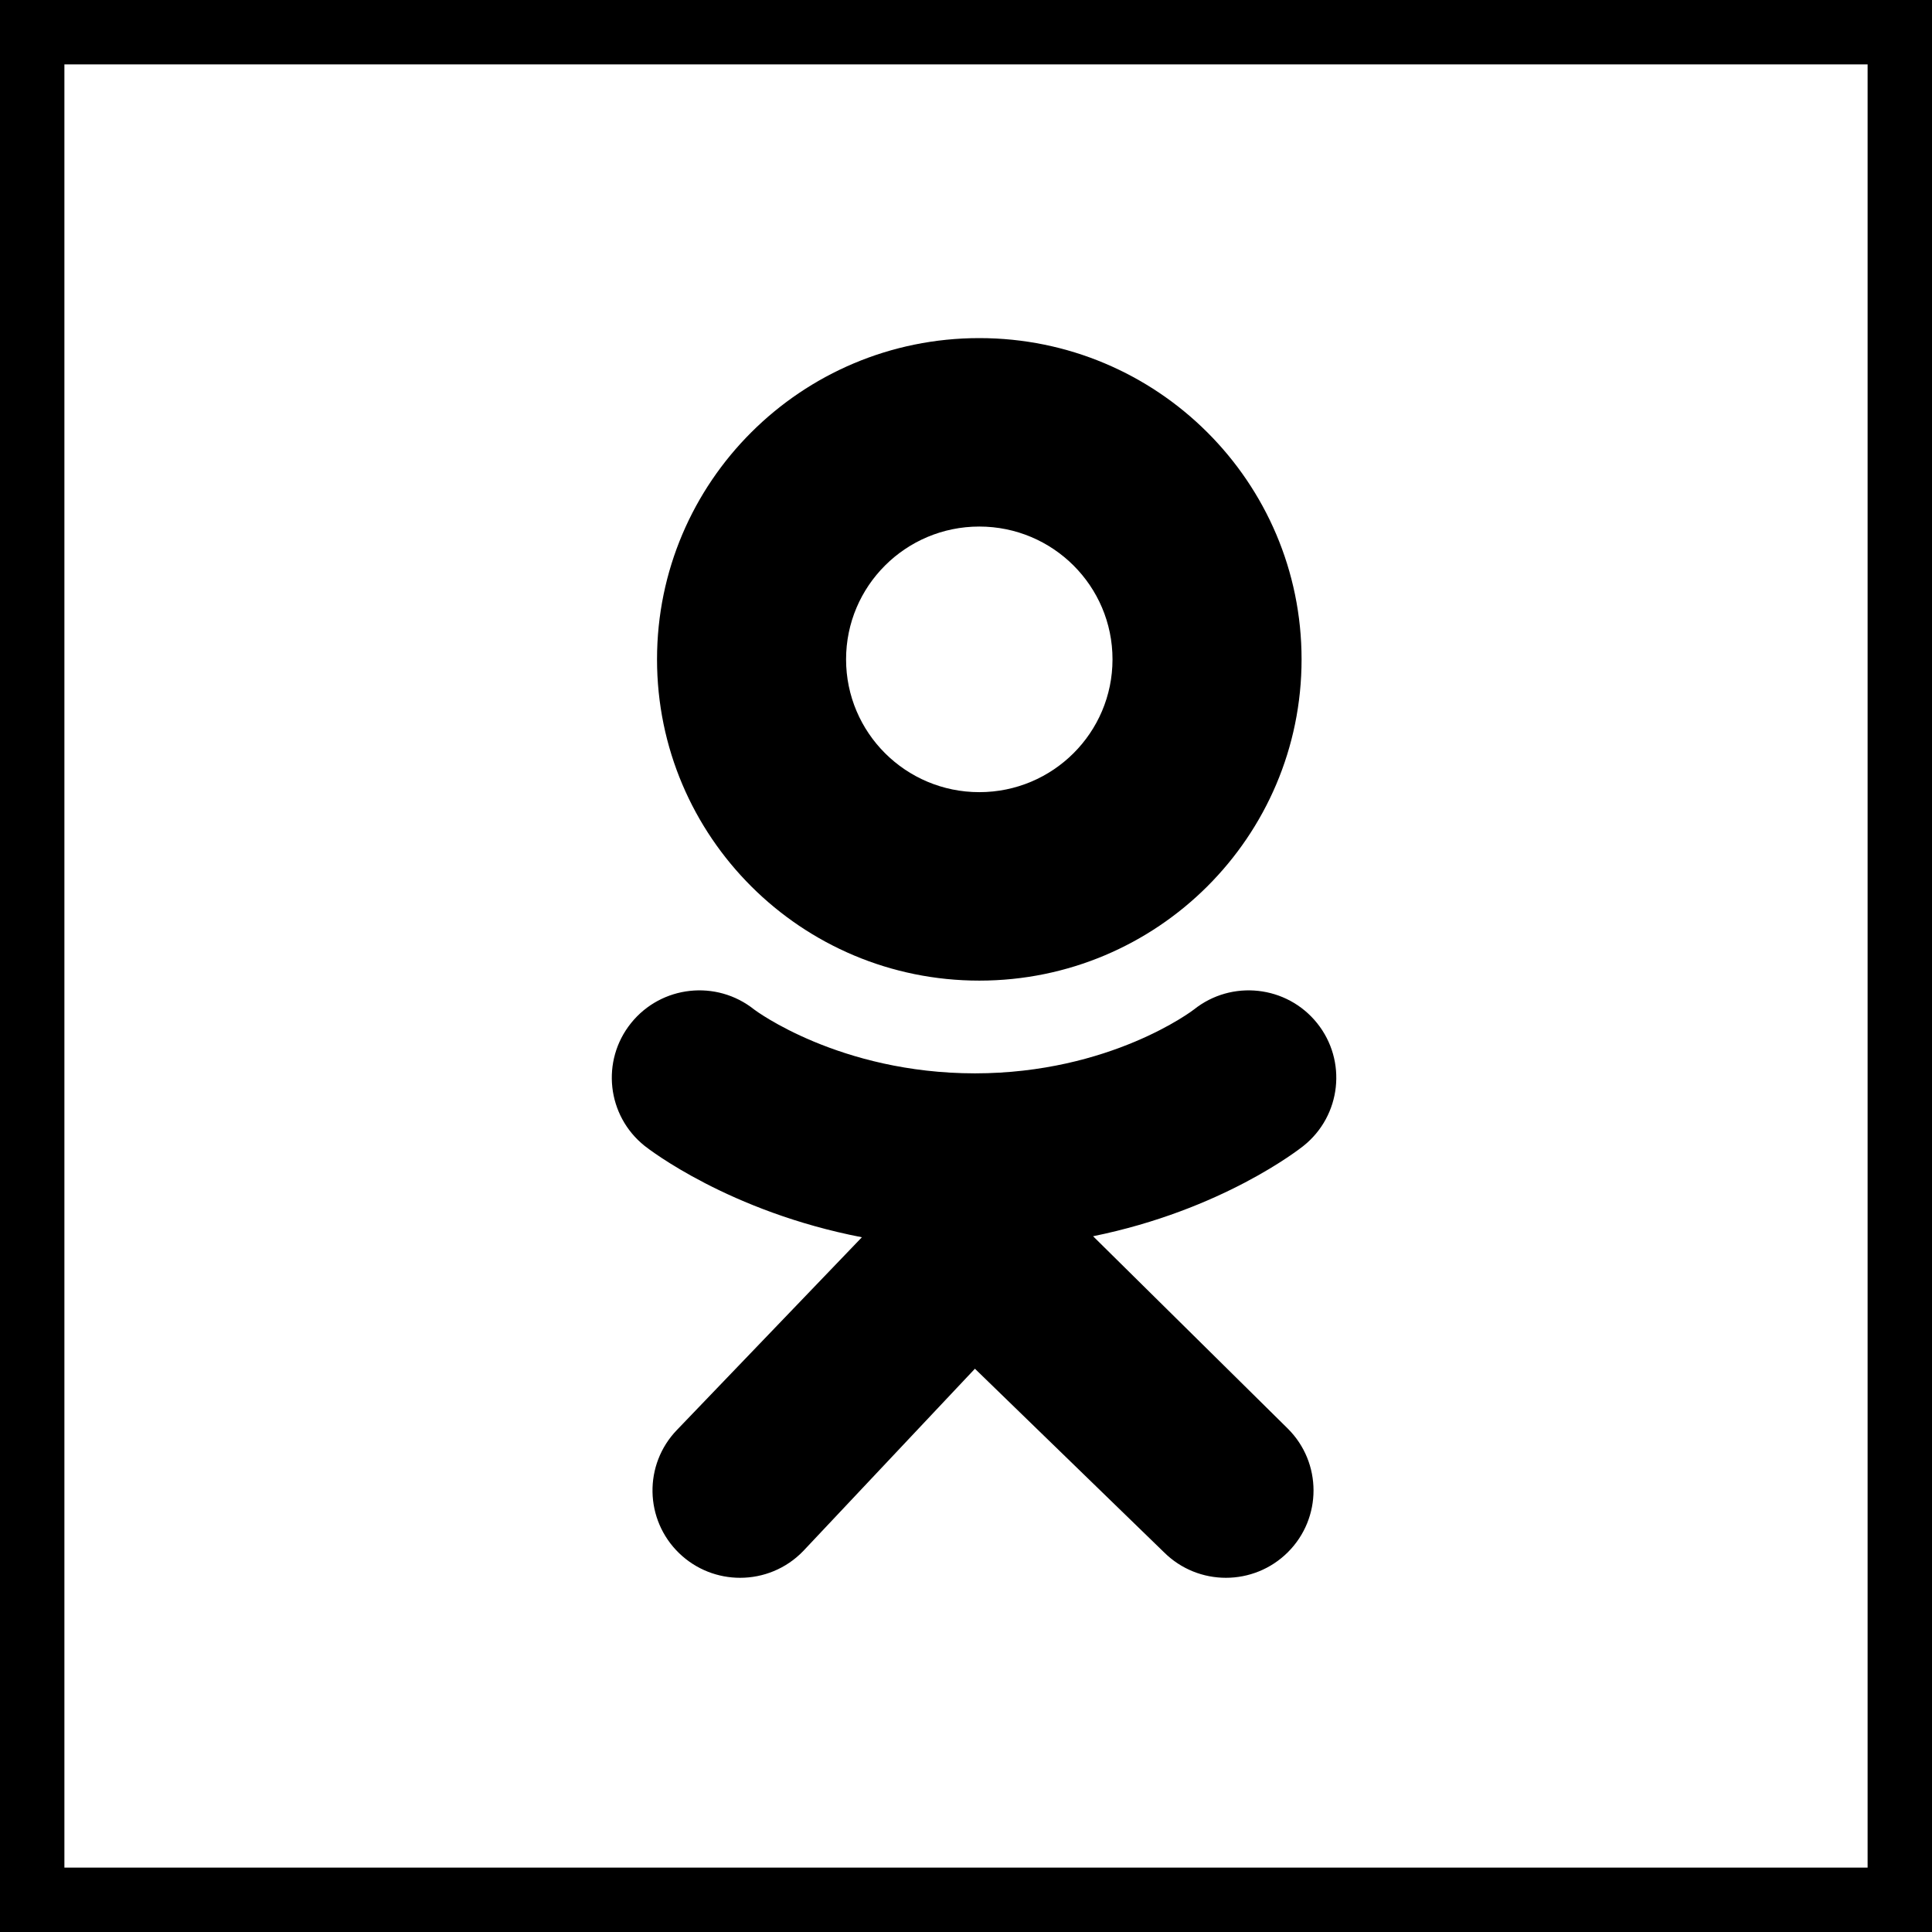
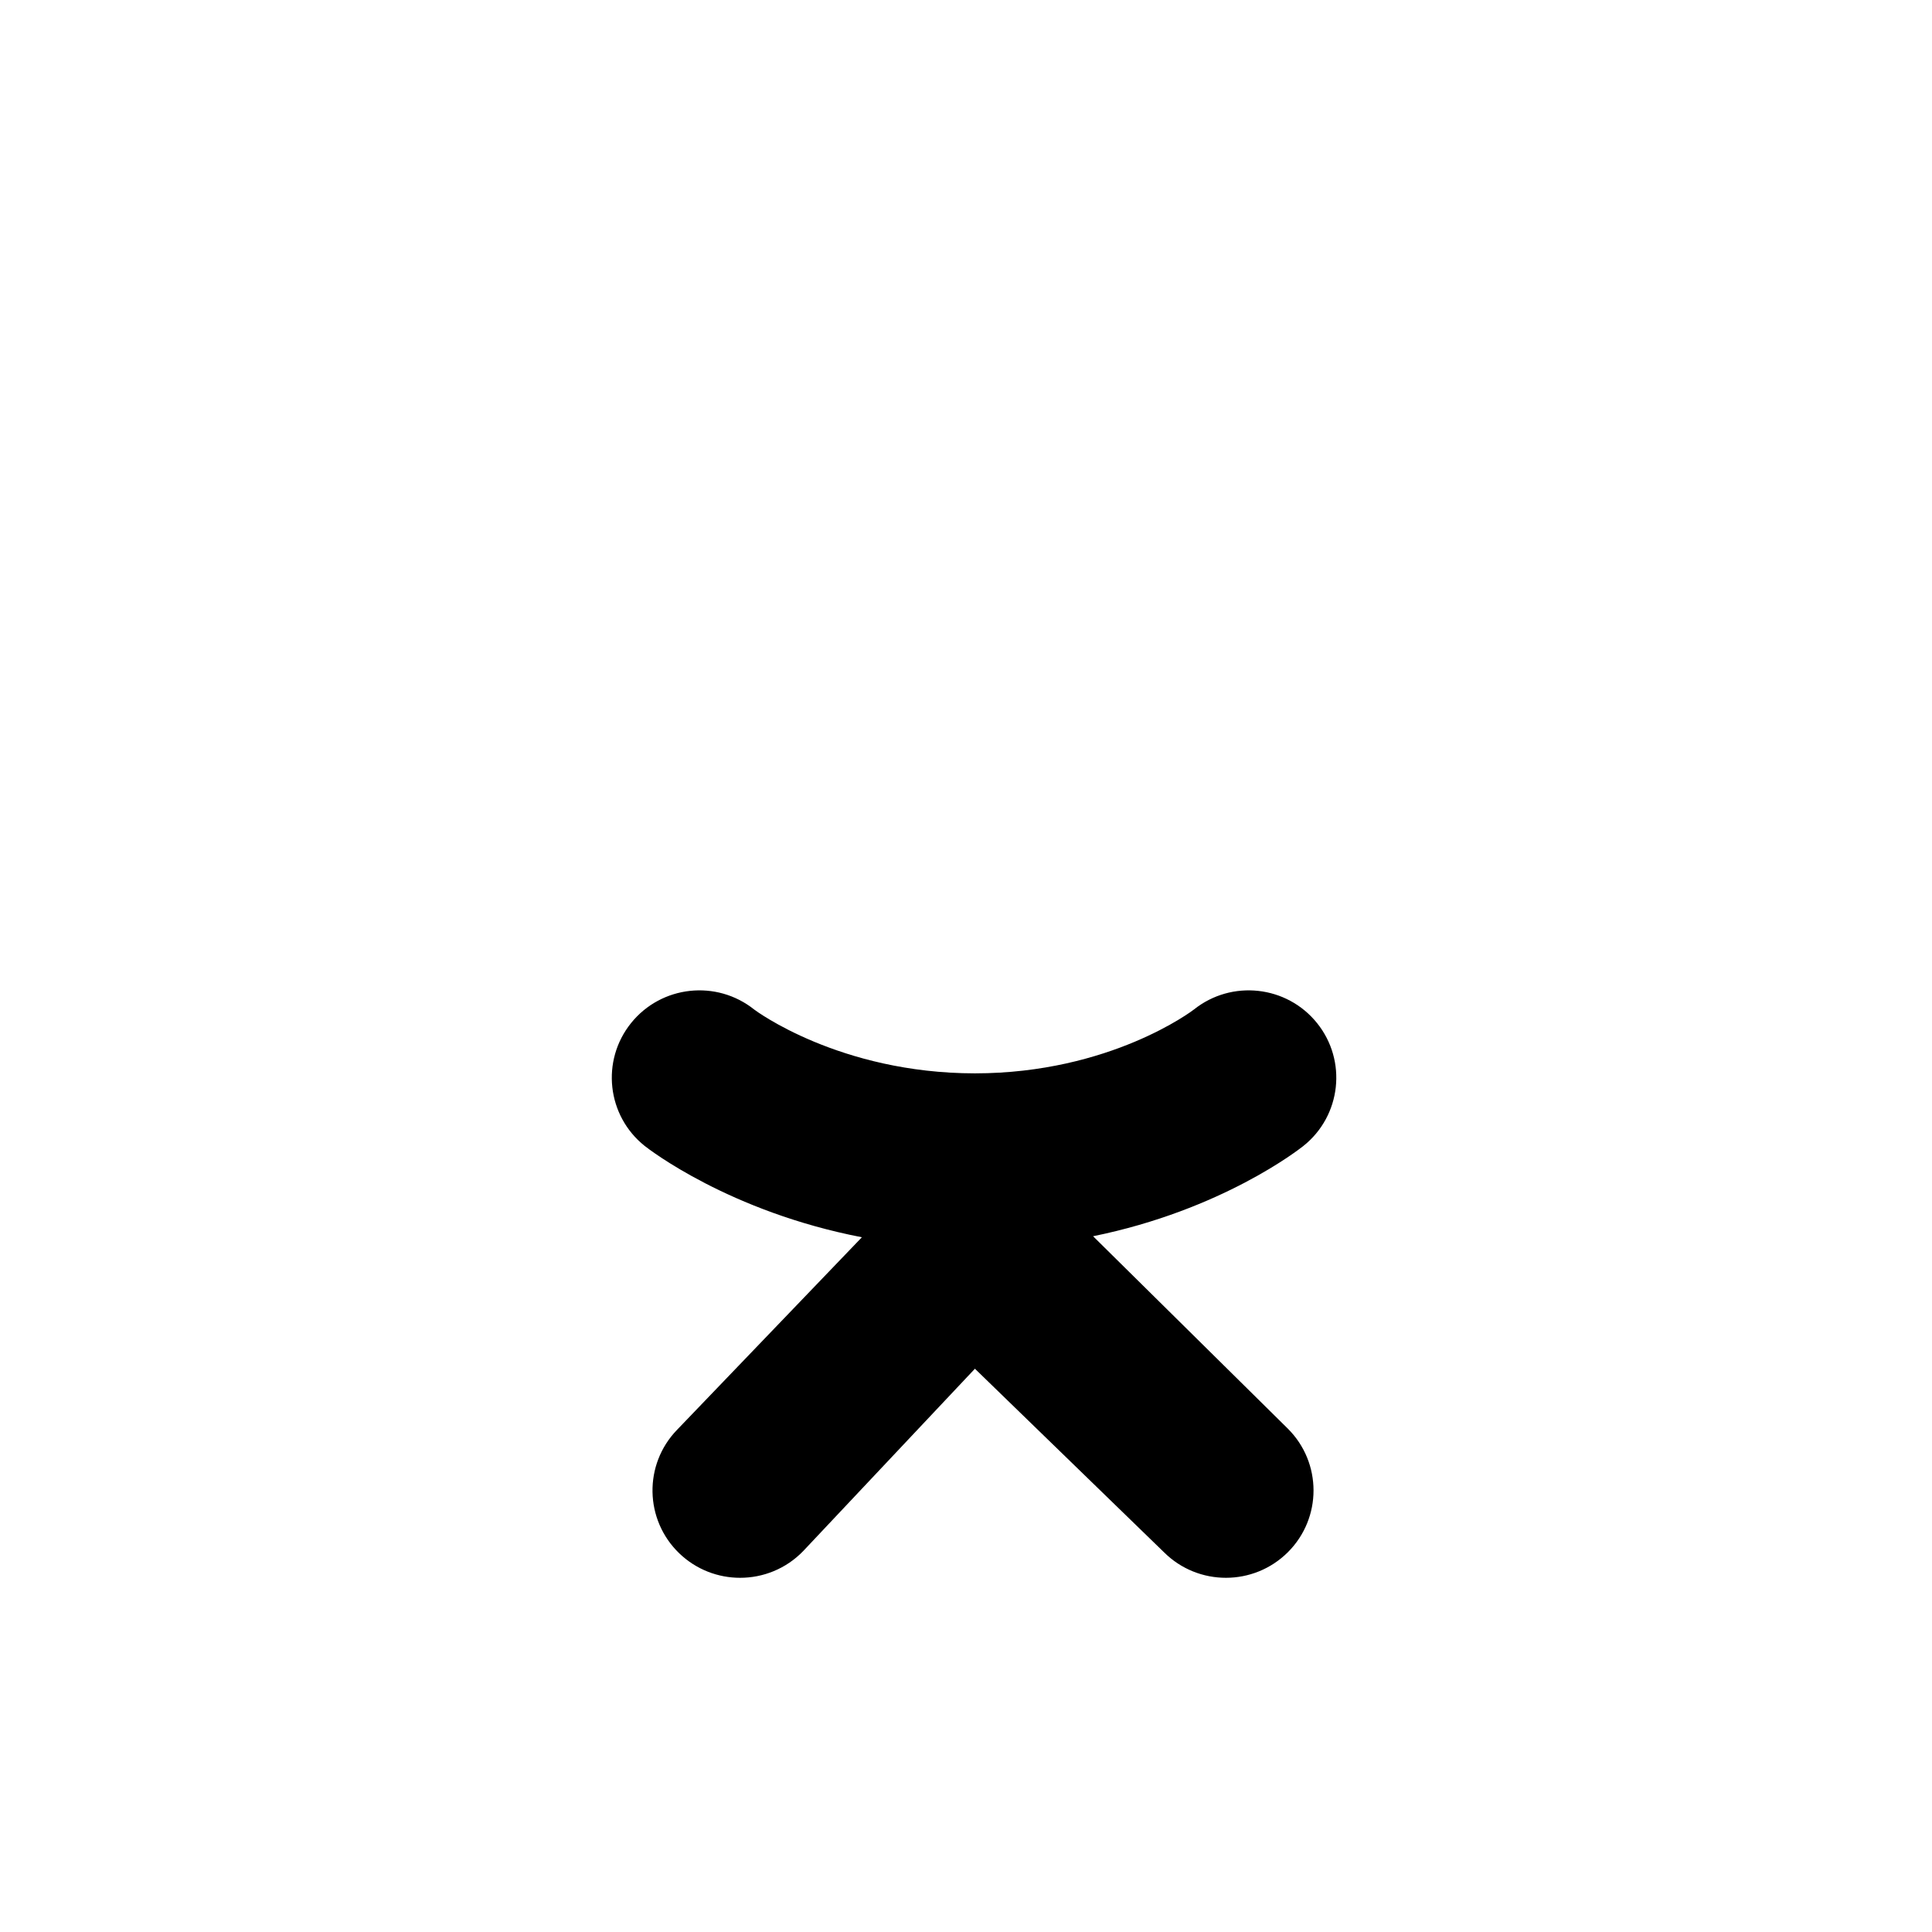
<svg xmlns="http://www.w3.org/2000/svg" viewBox="0 0 120 120" fill="currentColor">
-   <path fill-rule="evenodd" clip-rule="evenodd" d="M60.826 21C49.771 21 40.809 29.934 40.809 40.953C40.809 51.974 49.771 60.908 60.826 60.908C71.881 60.908 80.843 51.974 80.843 40.953C80.843 29.934 71.881 21 60.826 21ZM60.826 49.202C56.256 49.202 52.551 45.509 52.551 40.954C52.551 36.398 56.256 32.705 60.826 32.705C65.396 32.705 69.1 36.398 69.1 40.954C69.1 45.509 65.396 49.202 60.826 49.202Z" />
  <path d="M67.893 76.785C75.906 75.157 80.708 71.374 80.962 71.172C83.307 69.297 83.684 65.882 81.803 63.544C79.923 61.207 76.498 60.832 74.152 62.706C74.103 62.746 68.981 66.662 60.554 66.668C52.127 66.662 46.897 62.746 46.847 62.706C44.502 60.832 41.077 61.207 39.197 63.544C37.316 65.882 37.693 69.297 40.038 71.172C40.295 71.377 45.296 75.259 53.534 76.848L42.053 88.809C39.966 90.966 40.029 94.4 42.192 96.481C43.249 97.496 44.61 98 45.97 98C47.396 98 48.82 97.445 49.888 96.34L60.554 85.014L72.298 96.414C74.425 98.531 77.871 98.528 79.995 96.408C82.118 94.287 82.116 90.852 79.989 88.735L67.893 76.785Z" />
-   <path fill-rule="evenodd" clip-rule="evenodd" d="M0 0H120V120H0V0ZM4 4H116V116H4V4Z" />
</svg>